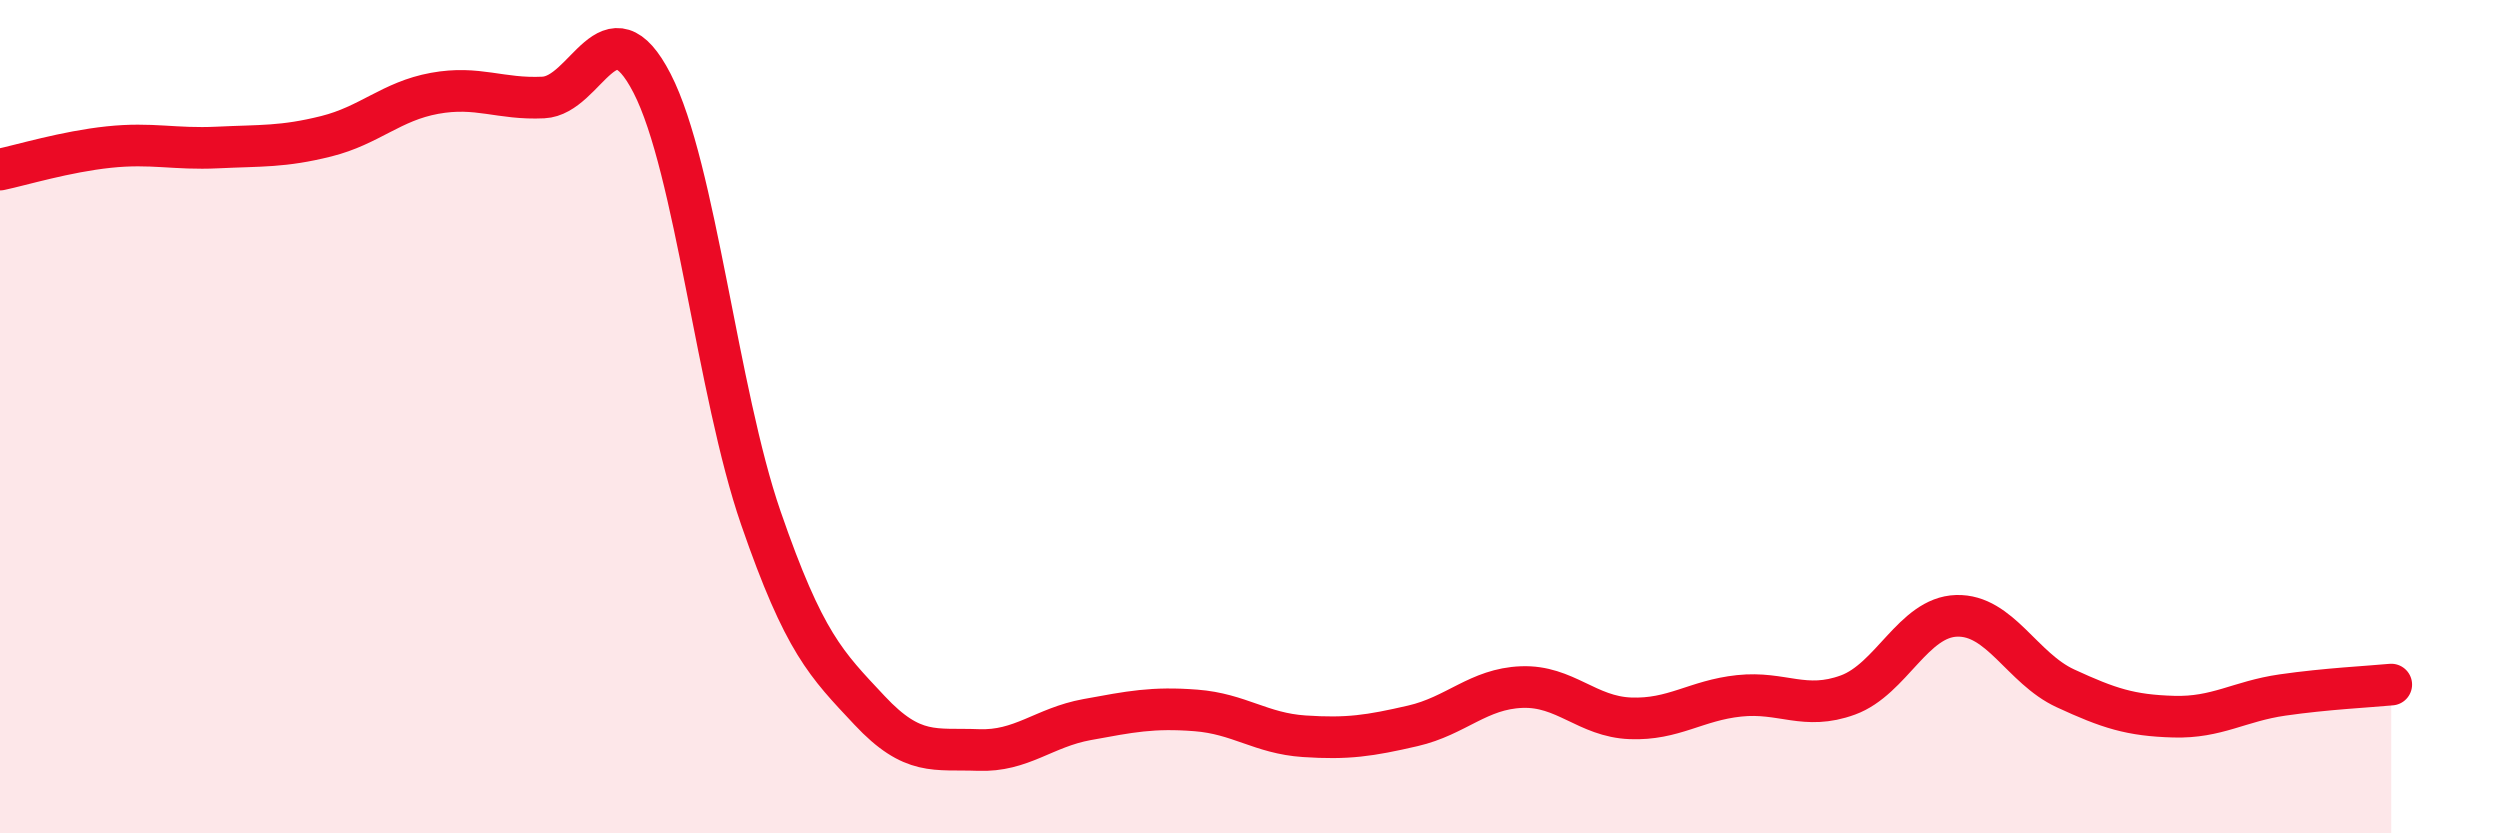
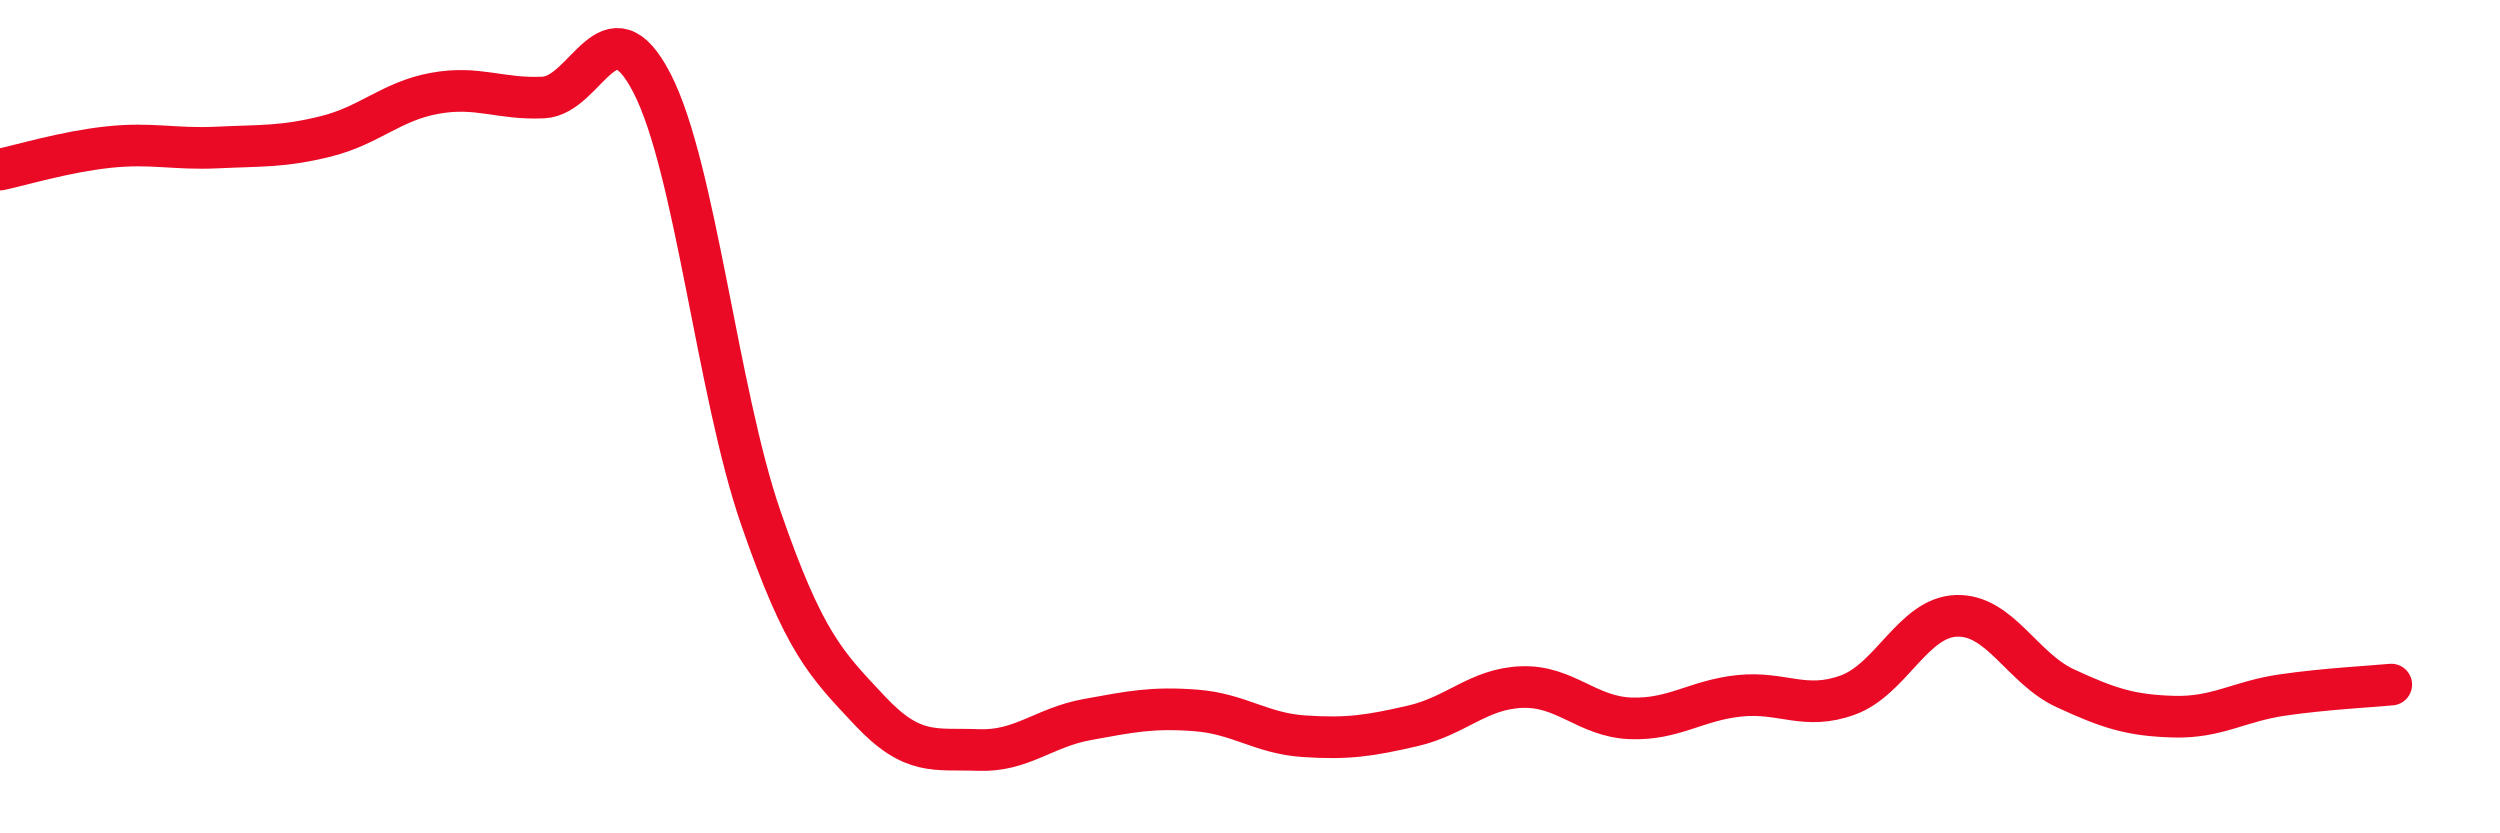
<svg xmlns="http://www.w3.org/2000/svg" width="60" height="20" viewBox="0 0 60 20">
-   <path d="M 0,4.07 C 0.52,3.96 1.57,3.64 2.61,3.53 C 3.65,3.42 4.18,3.59 5.22,3.54 C 6.26,3.49 6.79,3.53 7.83,3.27 C 8.87,3.01 9.39,2.43 10.43,2.24 C 11.47,2.05 12,2.39 13.04,2.34 C 14.08,2.29 14.61,-0.02 15.65,2 C 16.69,4.02 17.22,9.42 18.26,12.43 C 19.3,15.44 19.83,15.94 20.87,17.05 C 21.91,18.16 22.44,17.96 23.48,18 C 24.52,18.04 25.05,17.46 26.09,17.27 C 27.13,17.08 27.66,16.97 28.7,17.05 C 29.74,17.13 30.26,17.6 31.3,17.67 C 32.34,17.74 32.87,17.66 33.91,17.42 C 34.95,17.18 35.48,16.53 36.52,16.49 C 37.56,16.45 38.09,17.2 39.13,17.24 C 40.17,17.28 40.7,16.81 41.74,16.7 C 42.78,16.59 43.31,17.06 44.35,16.68 C 45.39,16.3 45.92,14.81 46.96,14.78 C 48,14.75 48.53,16.04 49.57,16.52 C 50.61,17 51.13,17.17 52.17,17.2 C 53.21,17.23 53.74,16.83 54.78,16.68 C 55.82,16.53 56.87,16.48 57.39,16.43L57.39 20L0 20Z" fill="#EB0A25" opacity="0.1" stroke-linecap="round" stroke-linejoin="round" />
  <path d="M 0,4.07 C 0.52,3.96 1.57,3.64 2.61,3.53 C 3.65,3.42 4.18,3.59 5.22,3.54 C 6.26,3.49 6.79,3.53 7.83,3.27 C 8.87,3.01 9.39,2.43 10.43,2.24 C 11.47,2.05 12,2.39 13.04,2.34 C 14.08,2.29 14.61,-0.02 15.65,2 C 16.69,4.02 17.22,9.42 18.26,12.43 C 19.3,15.44 19.83,15.94 20.87,17.05 C 21.91,18.16 22.44,17.96 23.48,18 C 24.52,18.04 25.05,17.46 26.09,17.27 C 27.13,17.08 27.66,16.97 28.7,17.05 C 29.74,17.13 30.26,17.6 31.3,17.67 C 32.34,17.74 32.87,17.66 33.91,17.42 C 34.95,17.18 35.48,16.53 36.52,16.49 C 37.56,16.45 38.09,17.2 39.13,17.24 C 40.17,17.28 40.7,16.81 41.74,16.7 C 42.78,16.59 43.31,17.06 44.35,16.68 C 45.39,16.3 45.92,14.81 46.96,14.78 C 48,14.75 48.53,16.04 49.57,16.52 C 50.61,17 51.13,17.17 52.17,17.2 C 53.21,17.23 53.74,16.83 54.78,16.68 C 55.82,16.53 56.87,16.48 57.39,16.43" stroke="#EB0A25" stroke-width="1" fill="none" stroke-linecap="round" stroke-linejoin="round" />
</svg>